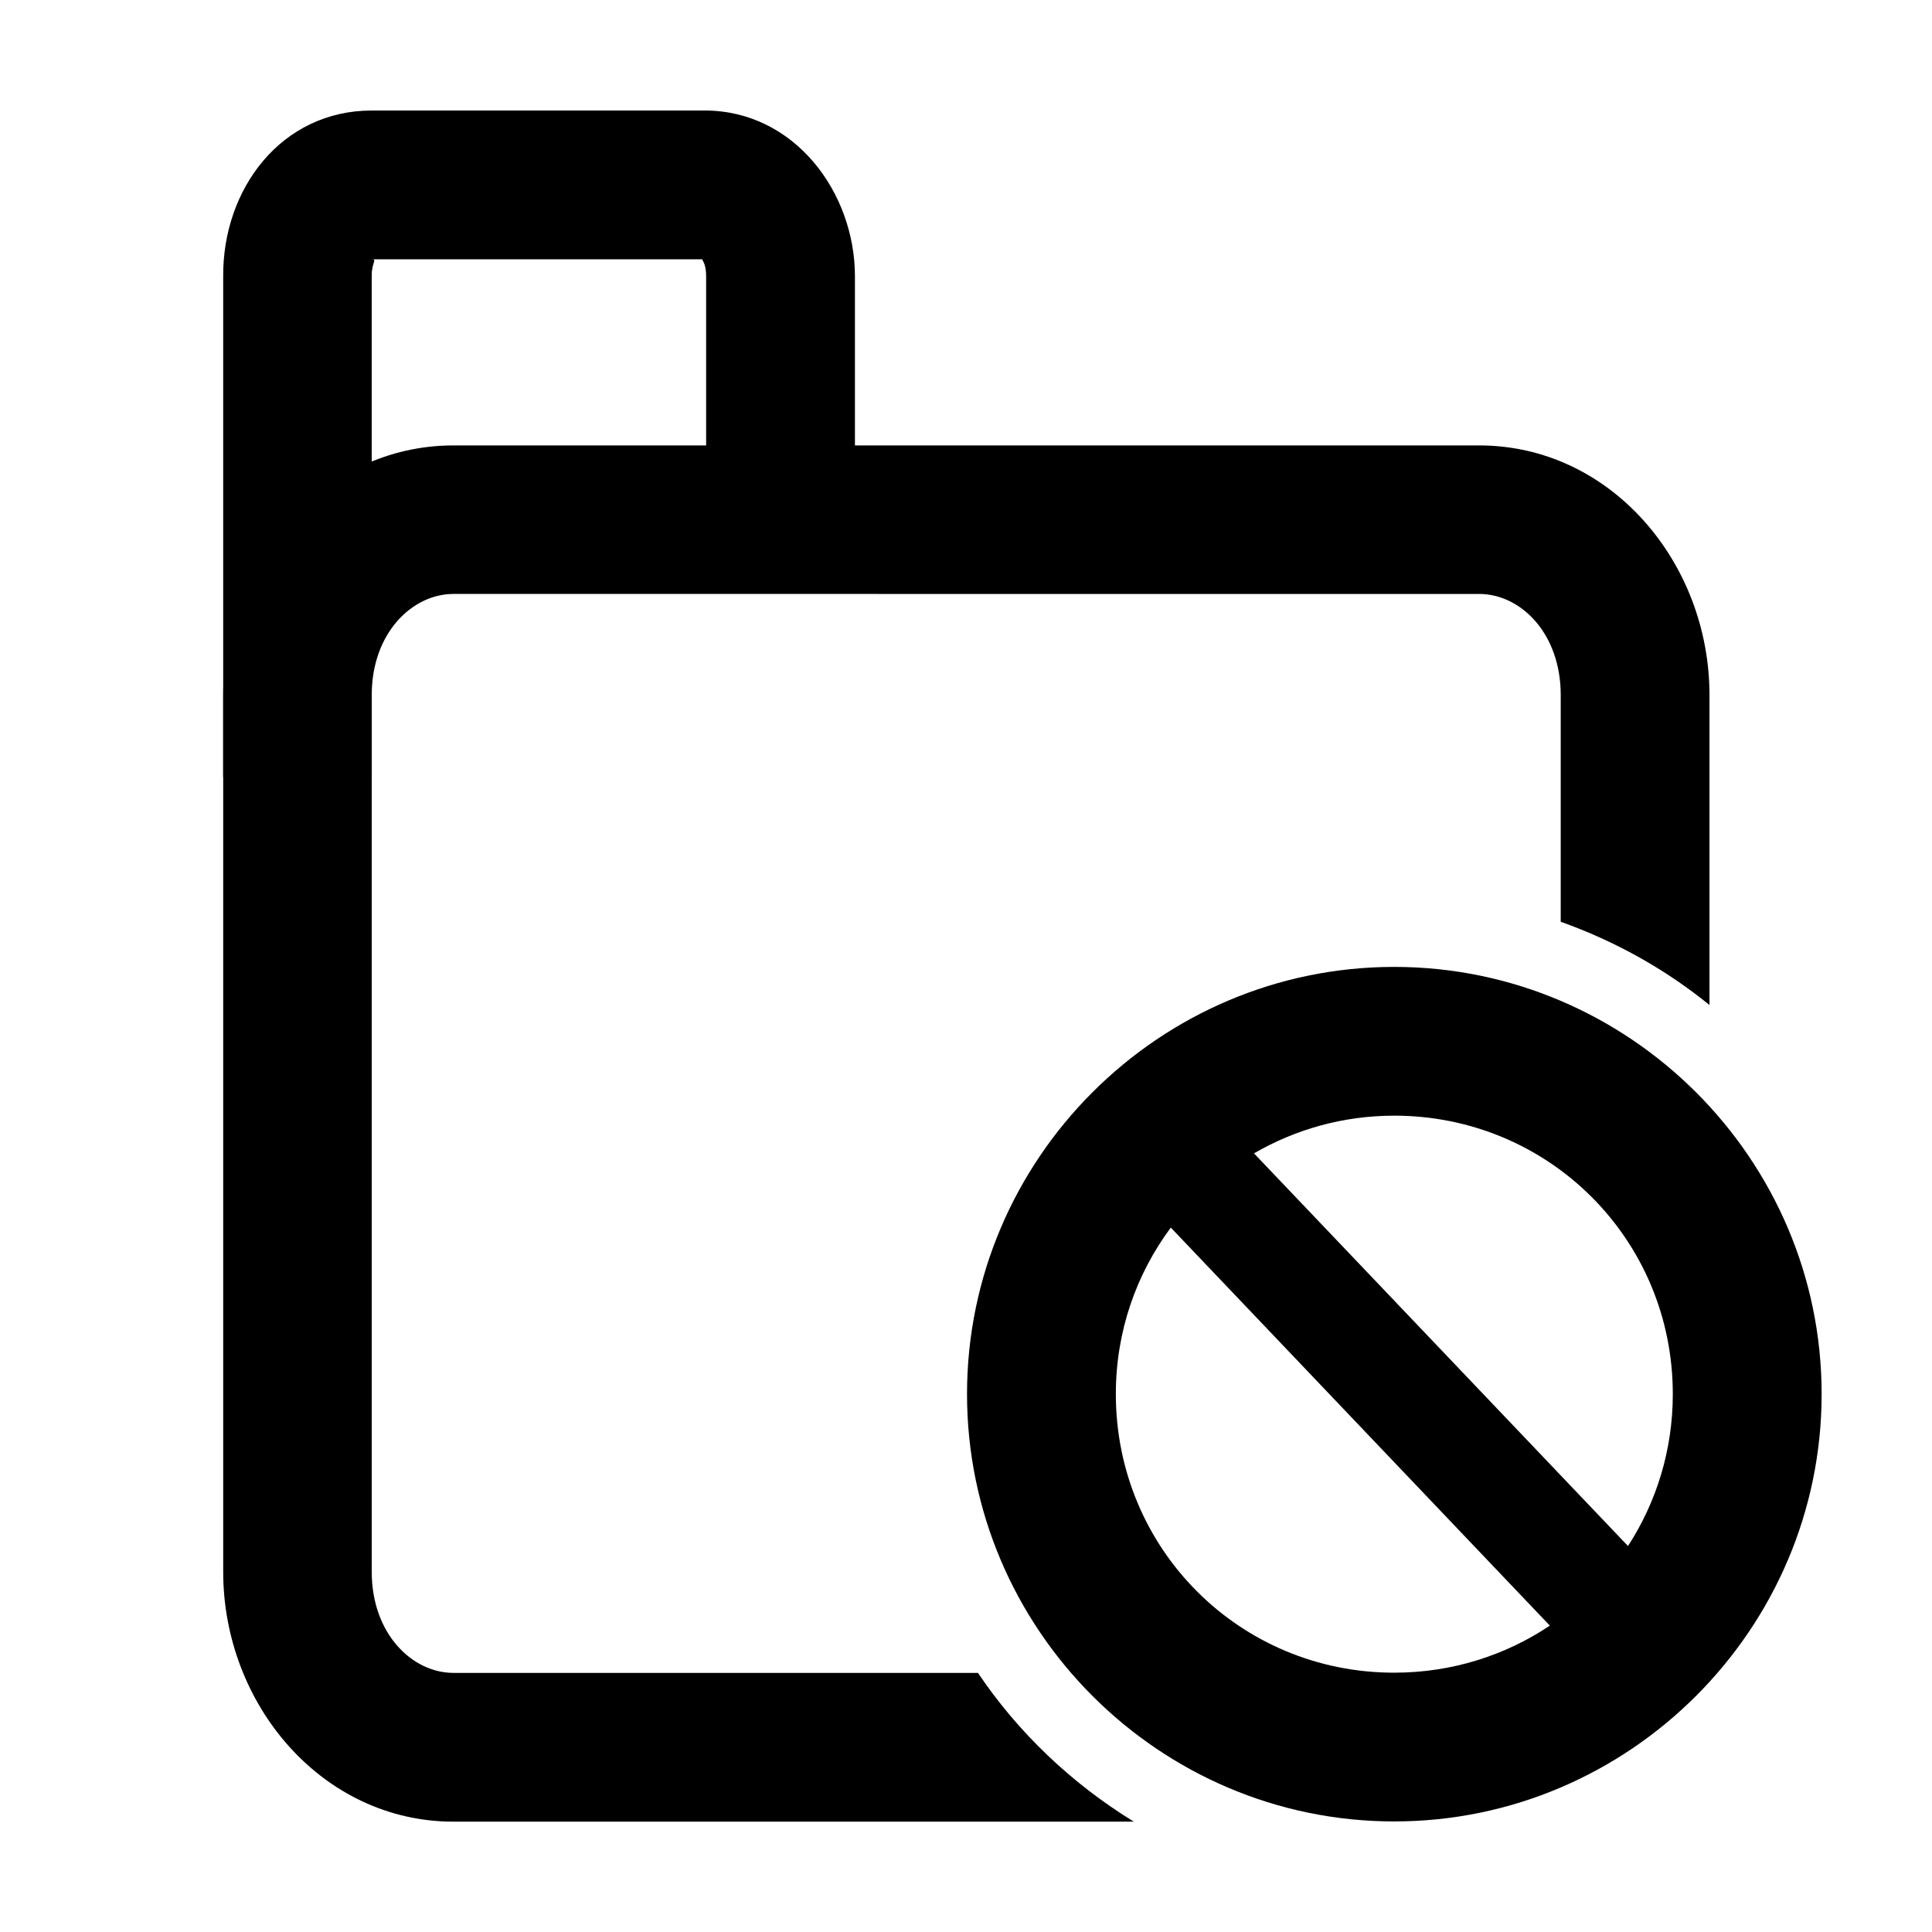
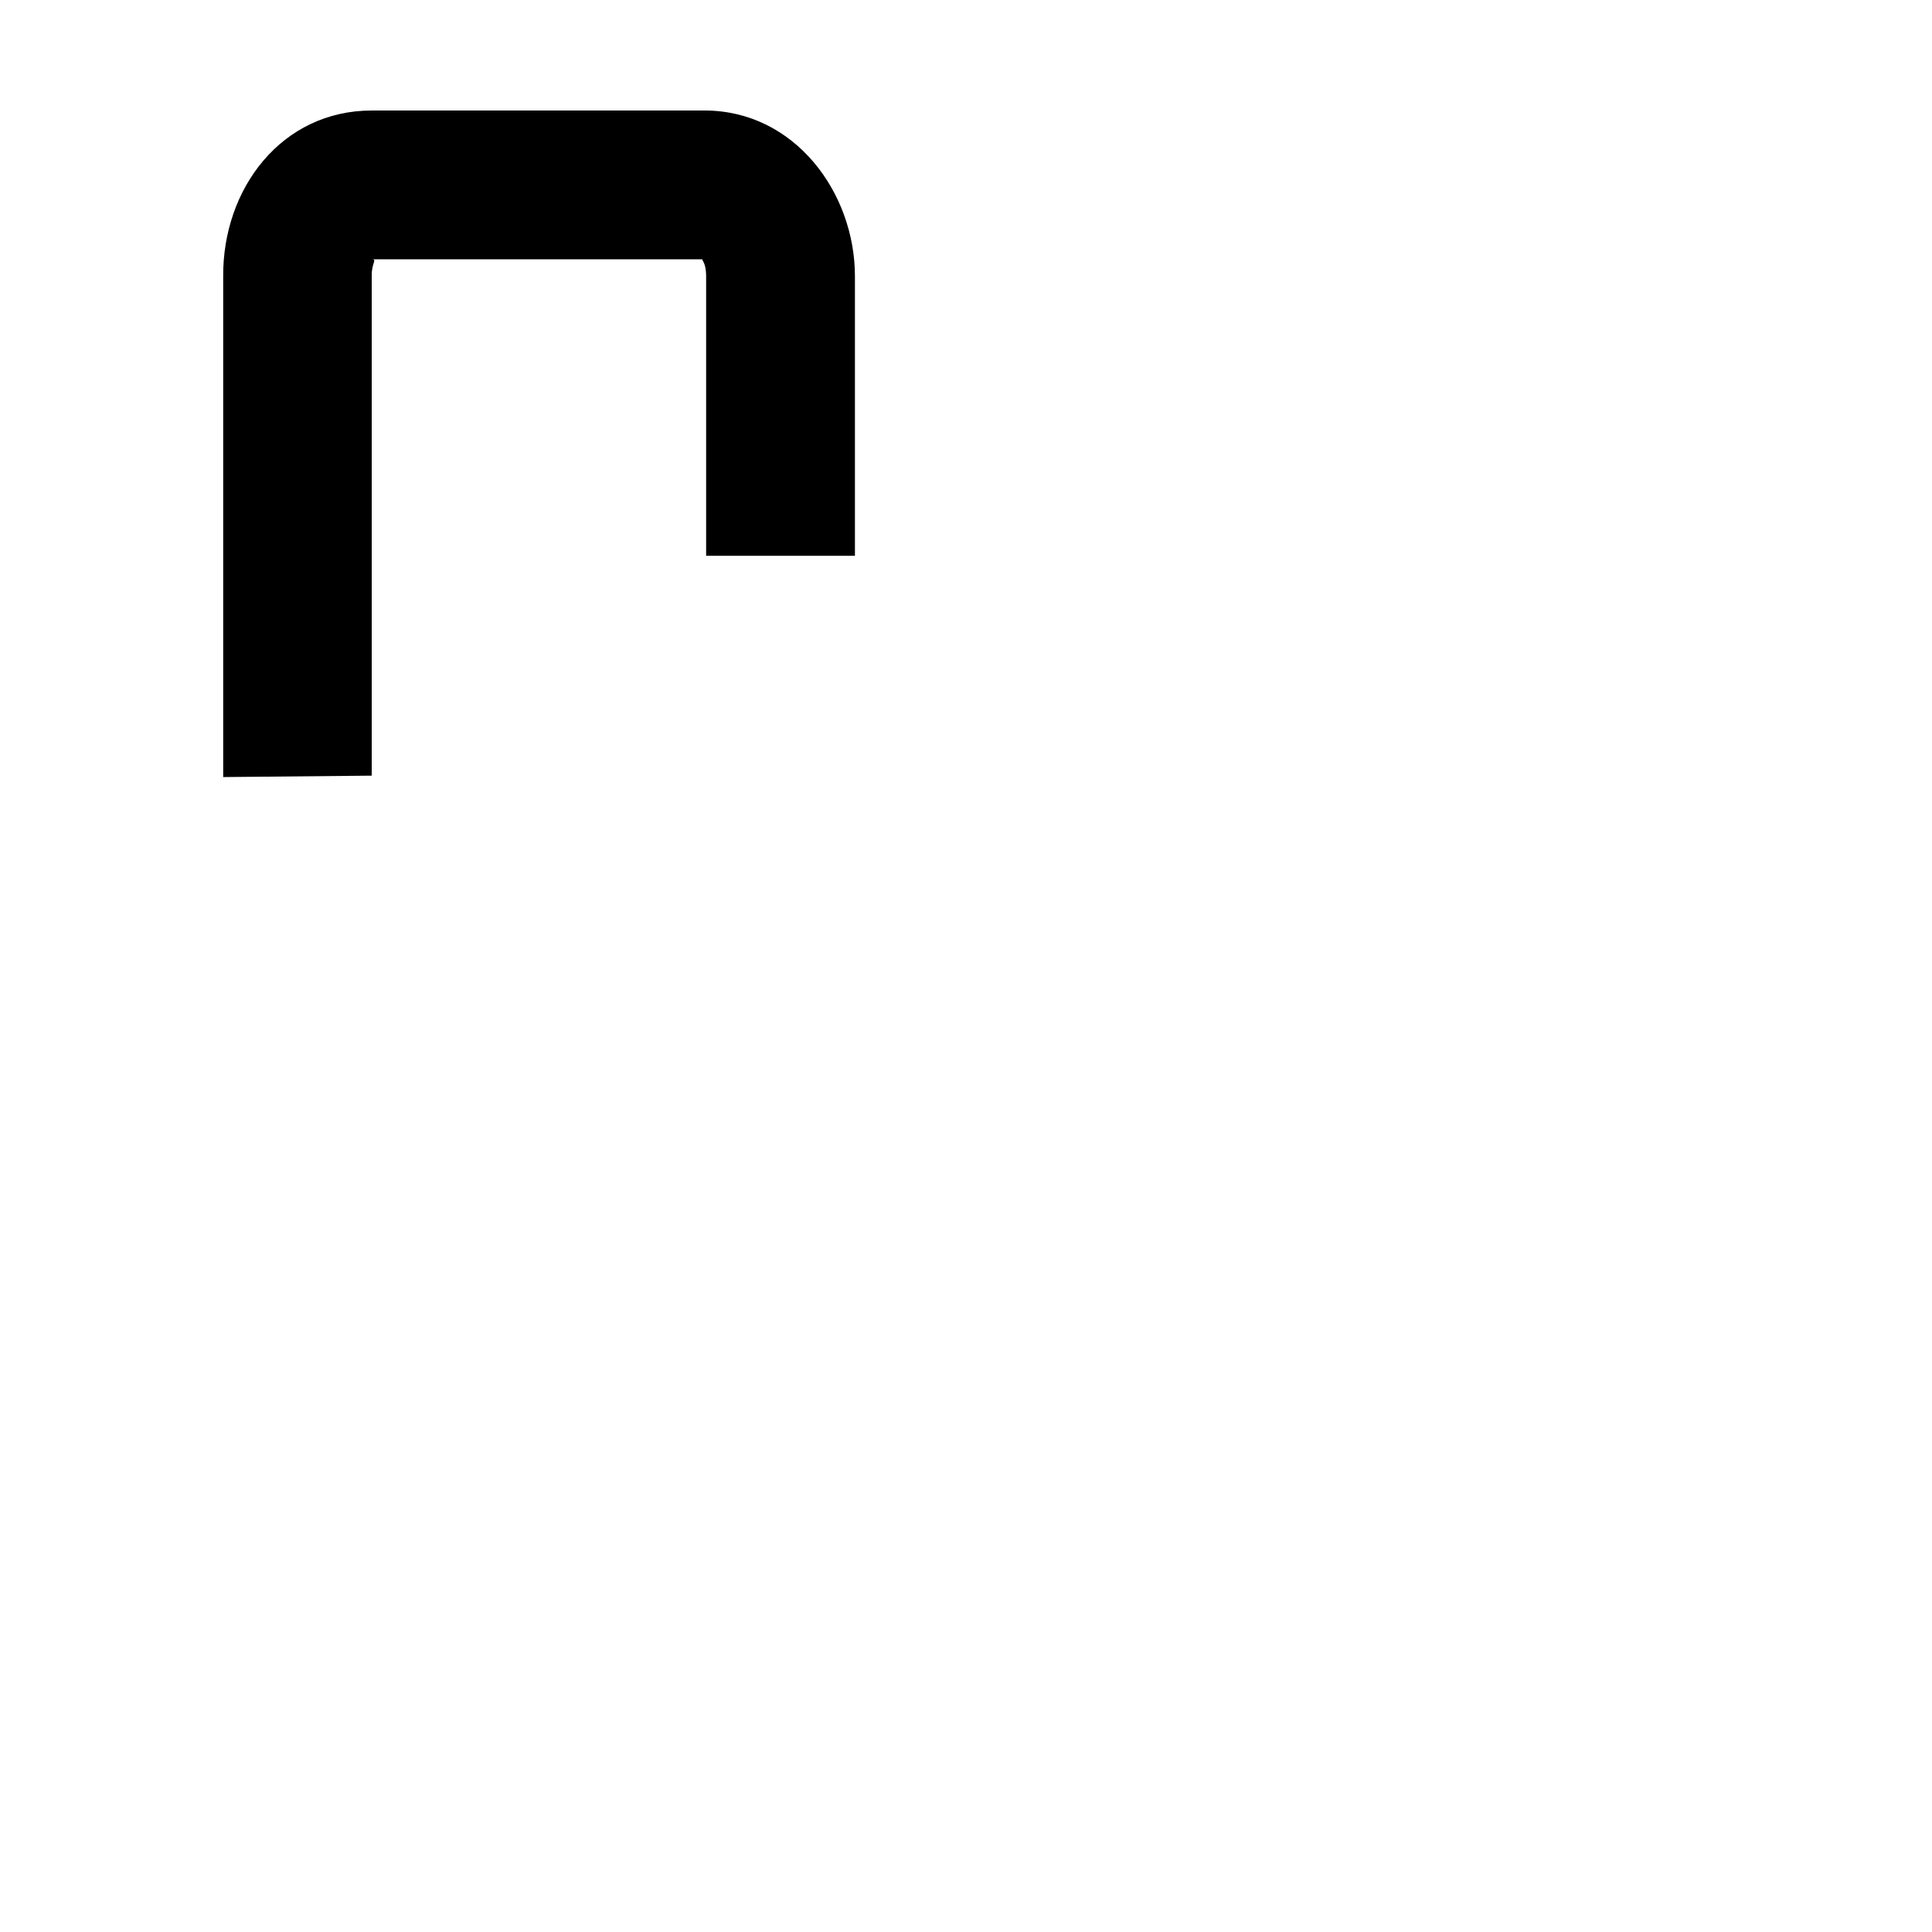
<svg xmlns="http://www.w3.org/2000/svg" fill="#000000" width="800px" height="800px" version="1.1" viewBox="144 144 512 512">
  <g>
    <path d="m242.51 173.29c-23.855 0-39.57 20.684-39.363 44.09v132.55l39.363-0.375v-132.55c-0.031-3.383 1.523-4.293 0-4.293h88.184c-1.523 0 0.438-0.074 0.438 4.512v74.062h39.434v-74.062c0-22.215-16.012-43.941-39.867-43.941z" />
-     <path d="m264.19 262.04c-34.797 0-61.039 30.98-61.039 66.141v232.38c0 35.16 26.242 66.199 61.039 66.199h180.29c-16.406-10.07-30.57-23.477-41.309-39.422l-138.98-0.004c-11.027 0-21.676-10.445-21.676-26.777v-232.38c0-16.328 10.648-26.777 21.676-26.777l271.8 0.004c11.027 0 21.617 10.449 21.617 26.777v60.098c14.414 5.125 27.746 12.578 39.422 22.059v-82.156c0-35.16-26.242-66.141-61.039-66.141z" />
-     <path d="m513.47 400.24c-62.305 0-113.2 50.898-113.2 113.2 0 62.305 50.898 113.26 113.2 113.26s113.28-50.957 113.28-113.26c0-62.305-50.977-113.2-113.28-113.2zm0 39.422c41 0 73.84 32.781 73.84 73.781 0 14.906-4.379 28.707-11.875 40.27l-99.113-104.06c10.895-6.316 23.551-9.988 37.152-9.988zm-59.191 29.664 100.44 105.48c-11.754 7.883-25.93 12.473-41.25 12.473-41 0-73.762-32.84-73.762-73.84 0-16.617 5.441-31.84 14.57-44.117z" />
  </g>
</svg>